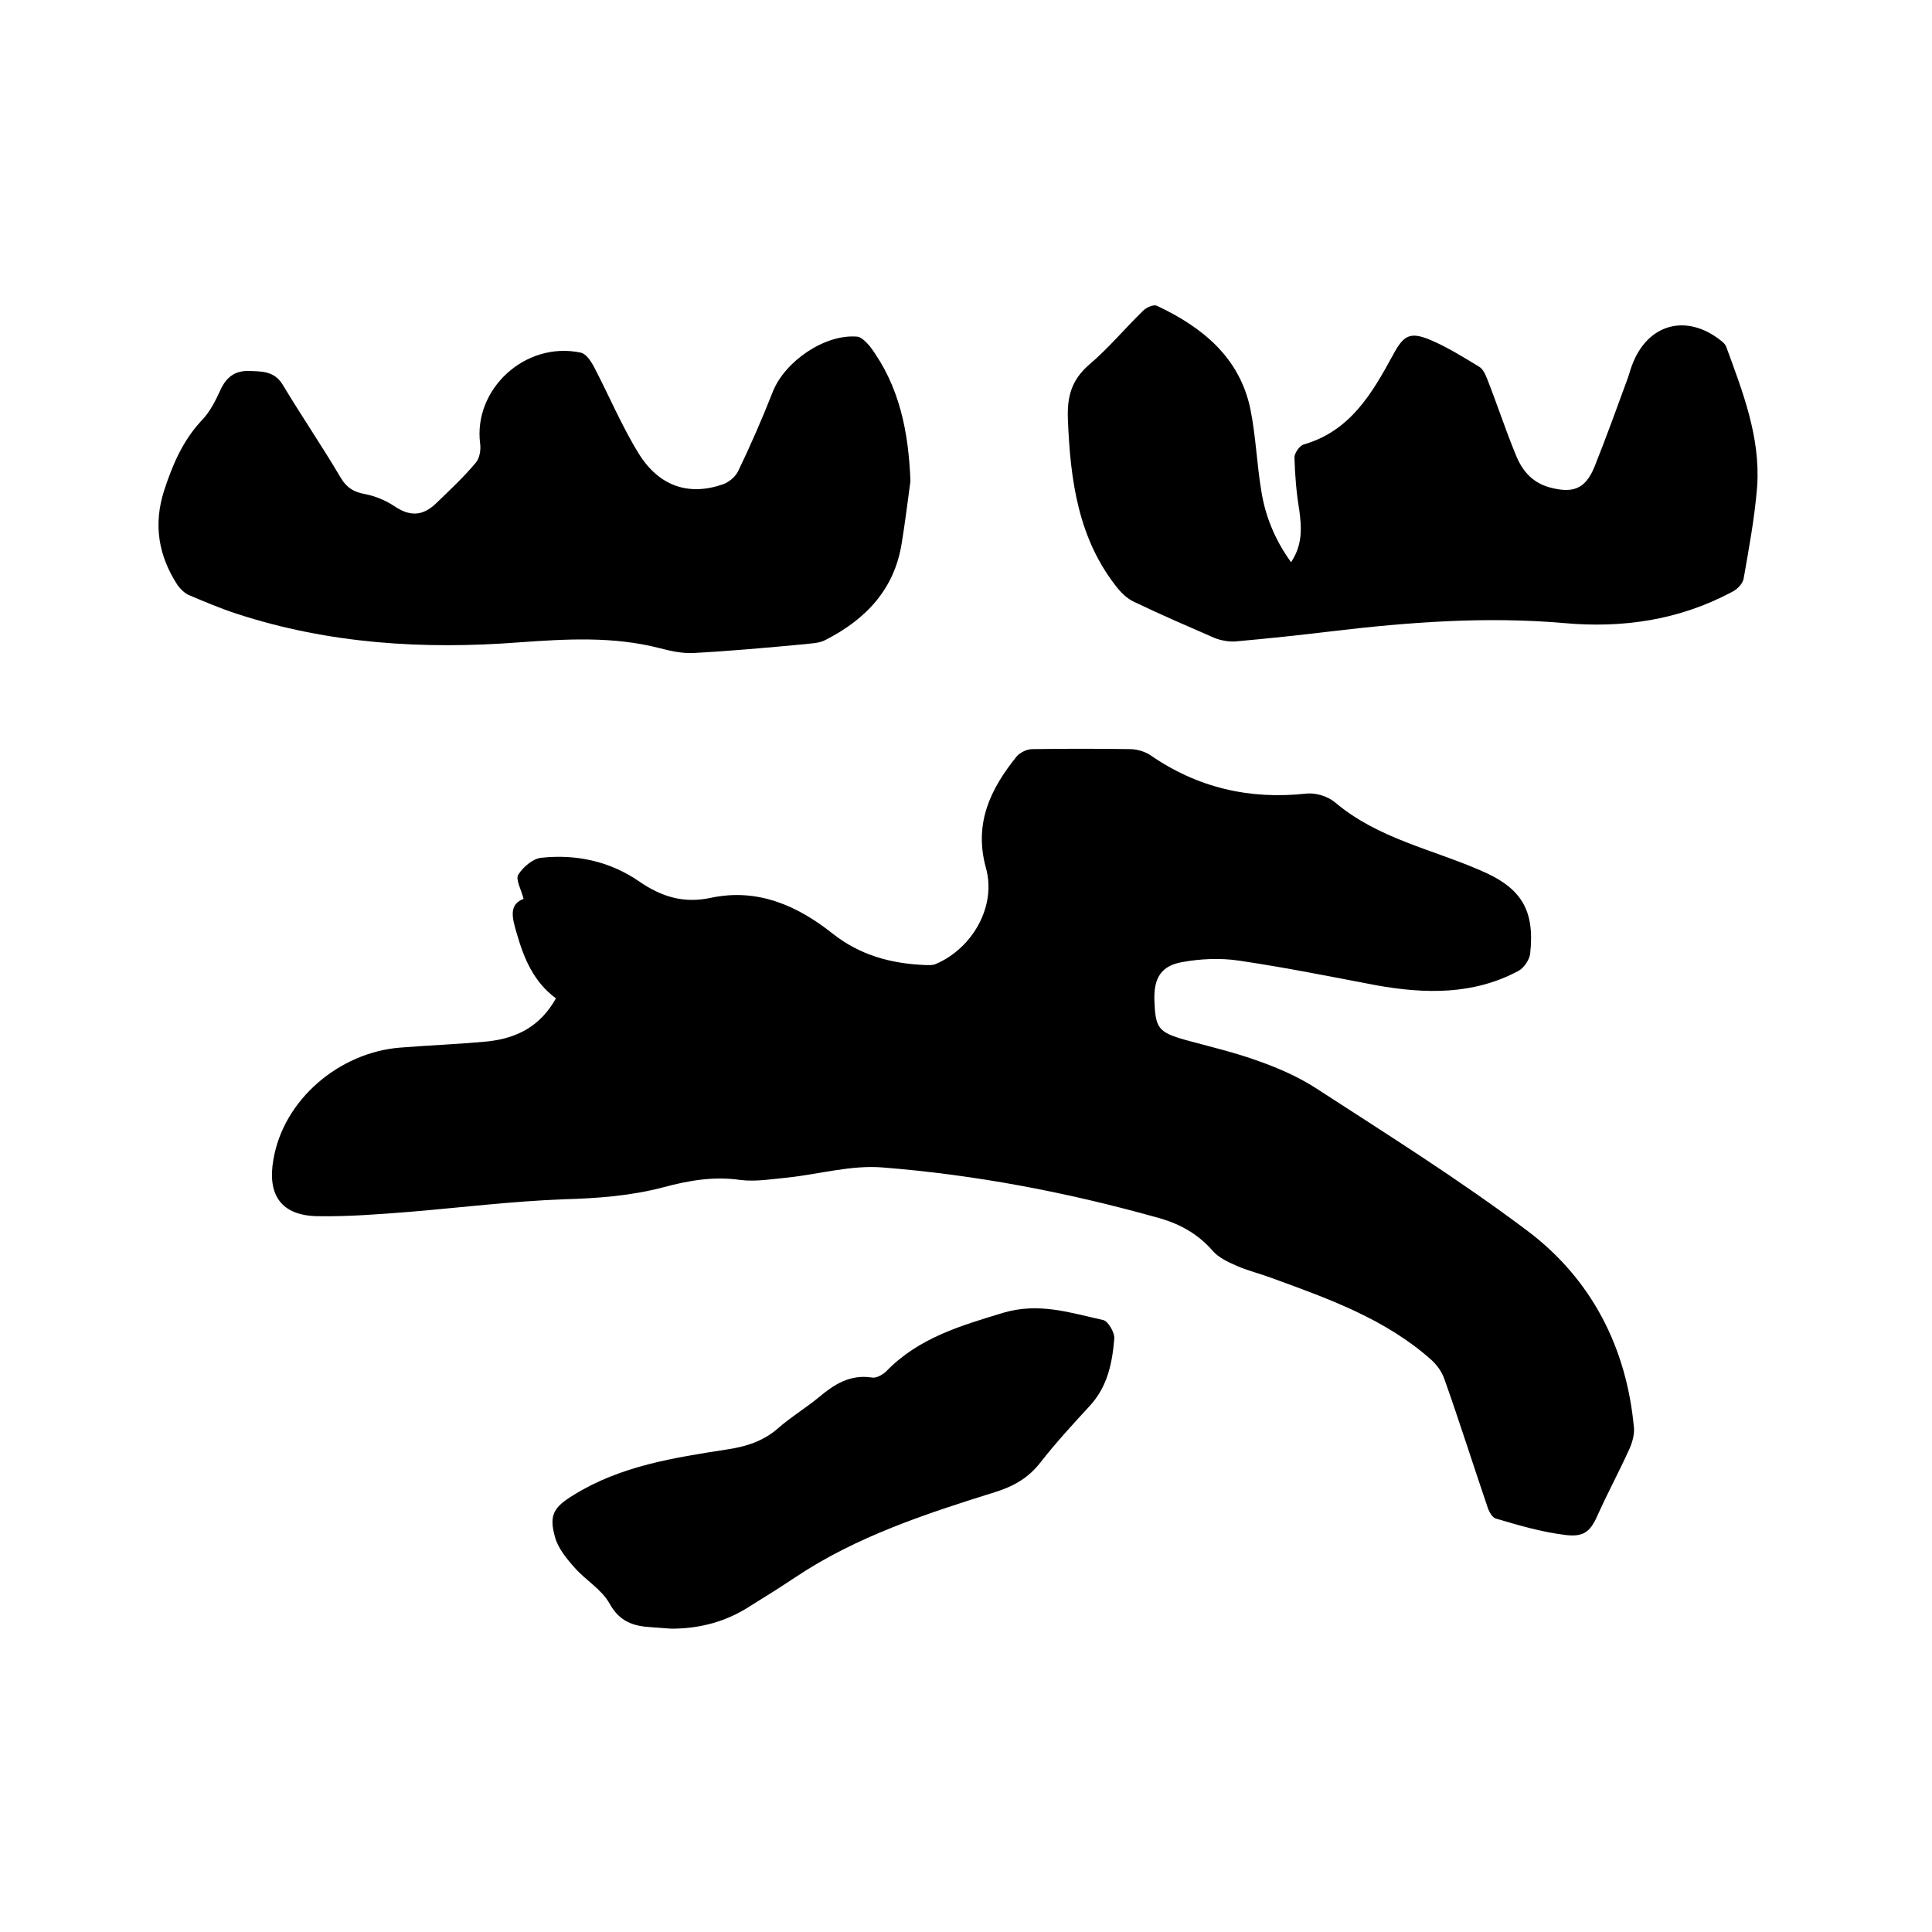
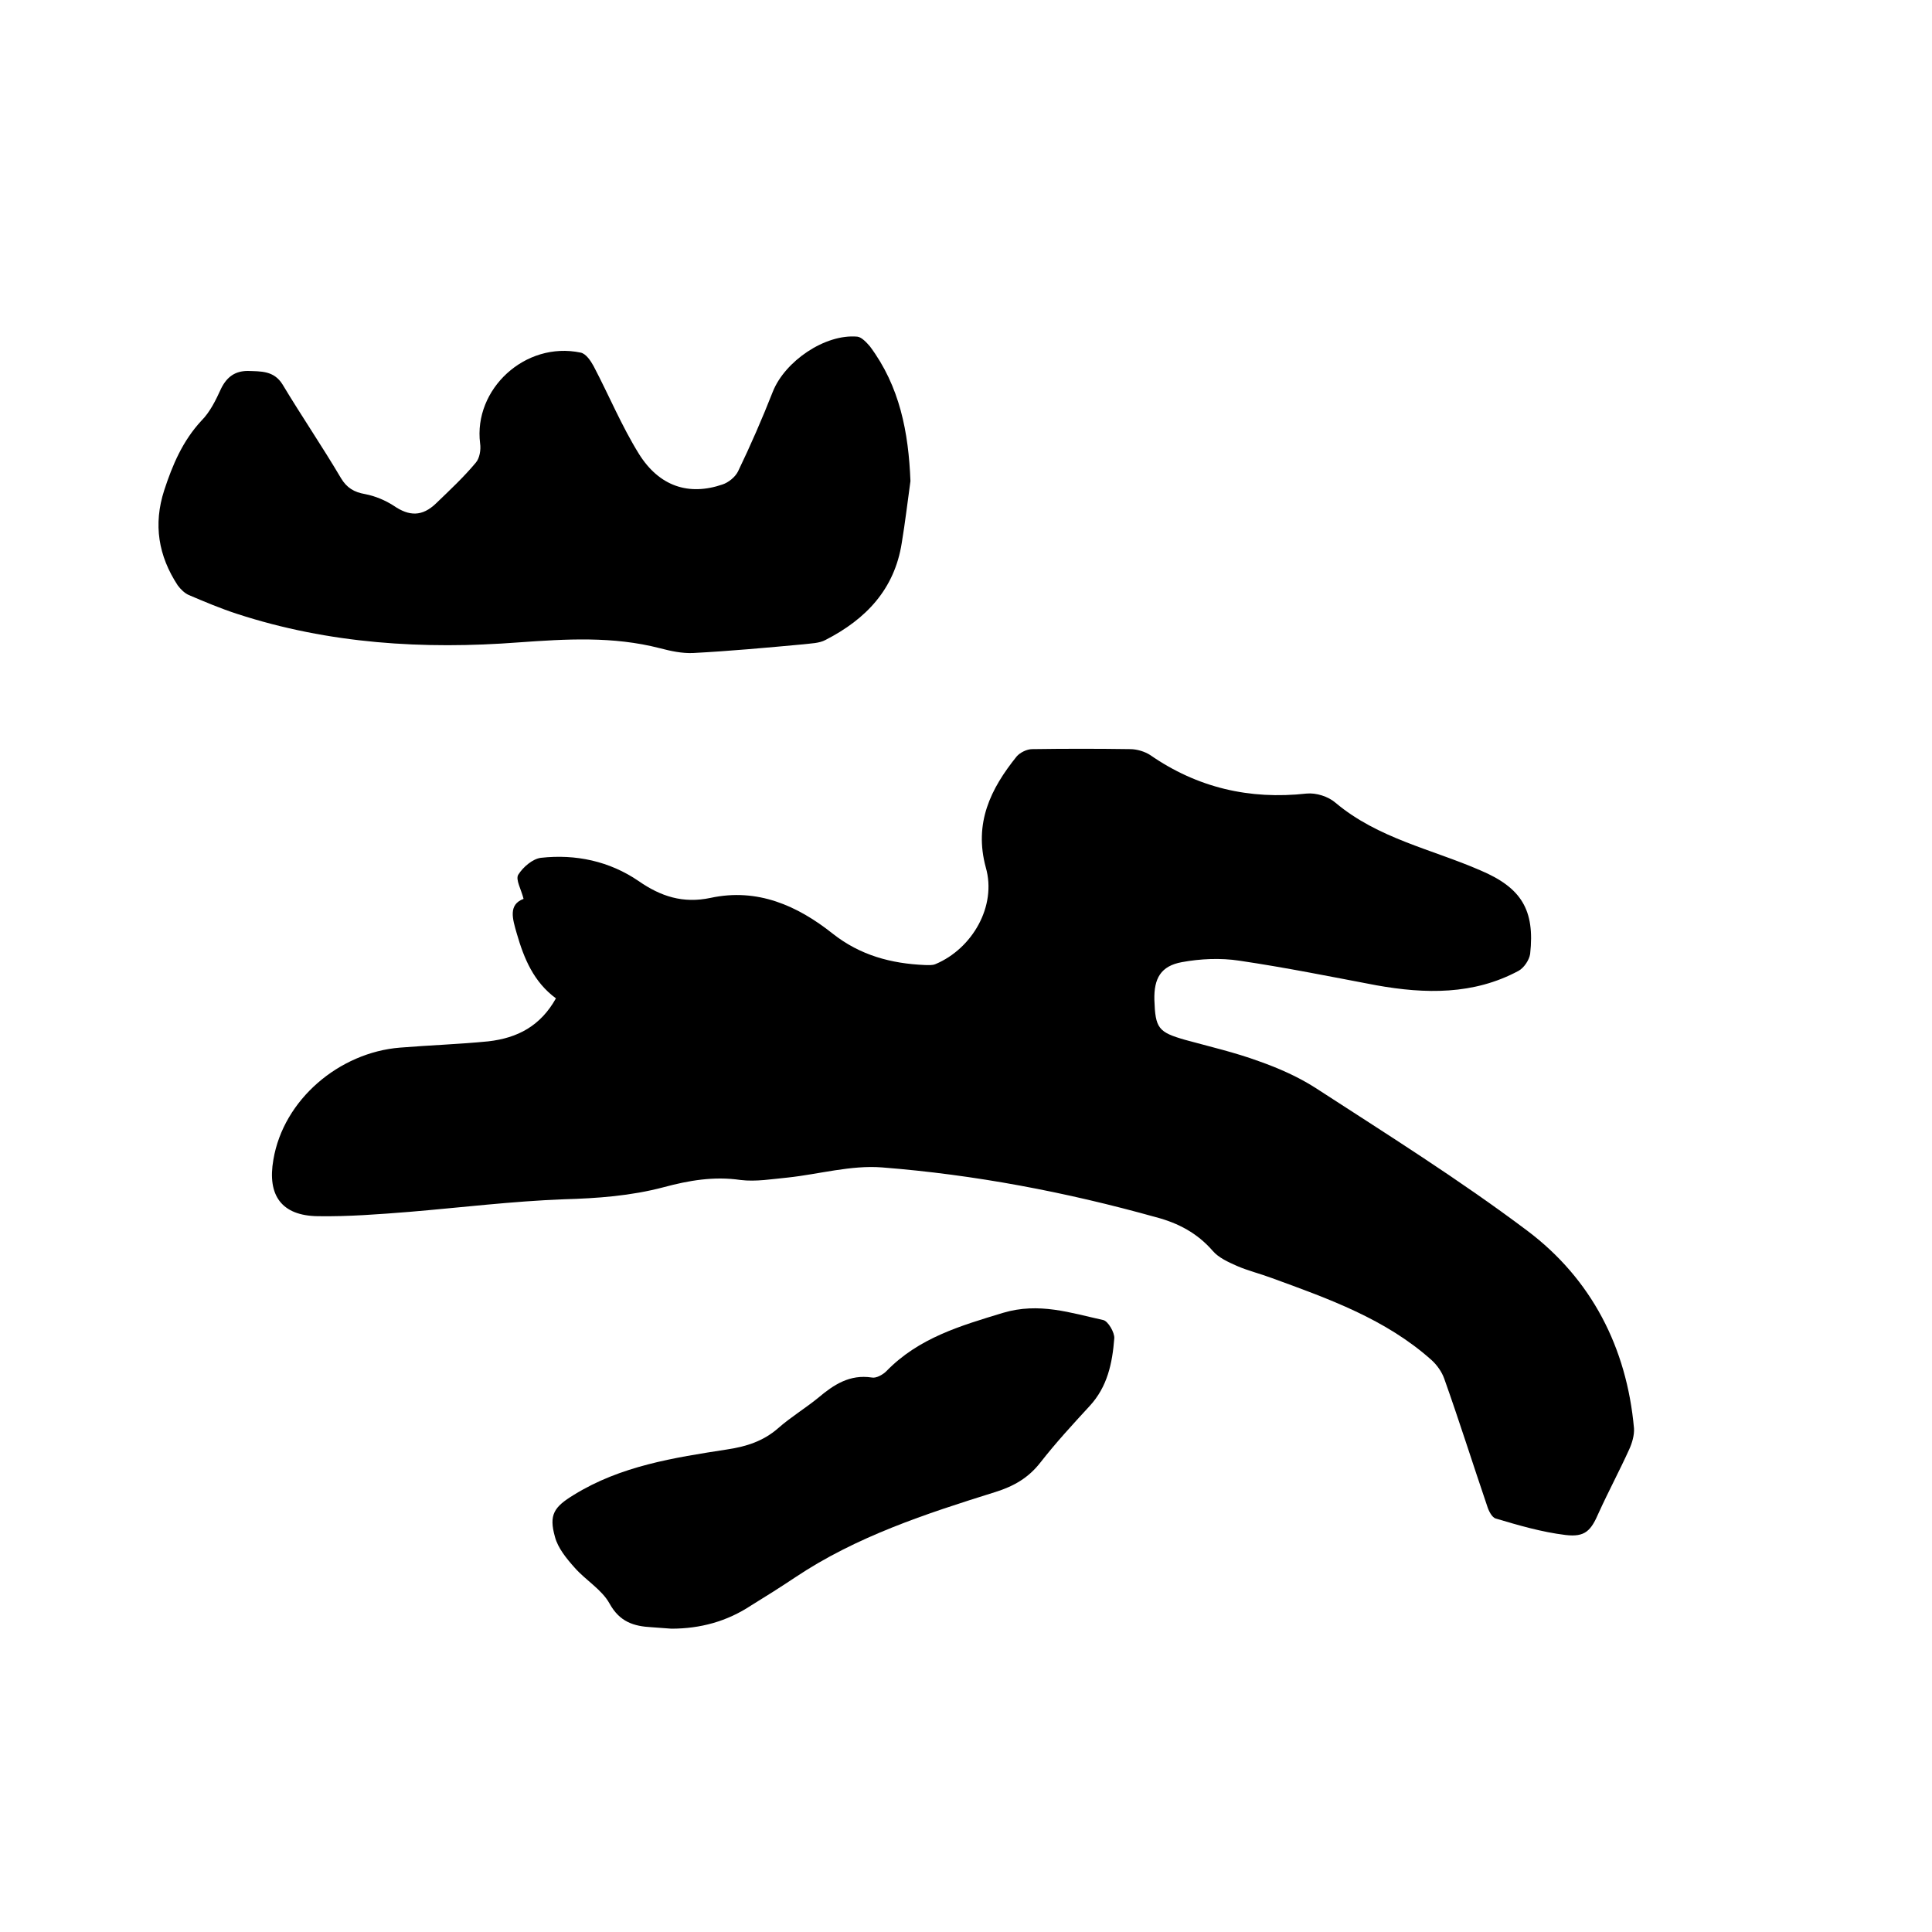
<svg xmlns="http://www.w3.org/2000/svg" enable-background="new 0 0 400 400" viewBox="0 0 400 400">
  <path d="m115.1 206.7c-4.6-3.4-6.6-8.2-8.1-13.4-.9-3.1-1.8-6 1.4-7.2-.5-2-1.7-4-1.1-5 1-1.6 3-3.3 4.7-3.5 7.2-.8 14.2.7 20.2 4.8 4.6 3.2 9.2 4.7 14.9 3.5 9.7-2.1 18 1.6 25.3 7.4 5.7 4.5 12.1 6.2 19.1 6.5.7 0 1.5.1 2.2-.2 7.6-3.2 12.7-12 10.4-20-2.5-9.2 1-16.3 6.4-23 .7-.8 2.1-1.5 3.2-1.5 6.8-.1 13.5-.1 20.3 0 1.4 0 3 .5 4.1 1.2 9.8 6.8 20.6 9.3 32.4 8 2-.2 4.5.6 6 1.9 8.8 7.4 19.9 9.6 30 14 8.5 3.6 11.3 8.2 10.3 17.3-.2 1.3-1.3 2.9-2.4 3.5-9.3 5-19.3 4.8-29.4 3-9.5-1.8-18.9-3.7-28.4-5.1-3.9-.6-8.1-.4-11.9.3-4.4.8-5.8 3.4-5.7 7.8.2 5.9.8 6.7 6.4 8.3 5.1 1.4 10.3 2.6 15.2 4.4 4 1.4 8.1 3.2 11.7 5.5 14.8 9.6 29.8 19 43.9 29.6 13.3 10 20.6 24.2 22.1 40.9.1 1.4-.4 3.1-1 4.4-2 4.4-4.3 8.7-6.3 13.1-1.6 3.7-2.8 5.1-6.9 4.6-4.9-.6-9.7-2-14.4-3.4-.8-.2-1.5-1.6-1.8-2.6-3-8.8-5.8-17.7-8.9-26.4-.5-1.4-1.5-2.8-2.6-3.8-9.5-8.5-21.3-12.7-33.1-17-2.4-.9-4.9-1.5-7.2-2.5-1.8-.8-3.8-1.7-5-3.1-3.2-3.7-7.2-5.8-11.8-7-18.6-5.2-37.5-8.8-56.7-10.3-6.4-.5-13 1.4-19.5 2.1-3.2.3-6.6.9-9.8.5-5.5-.8-10.7.1-15.9 1.5-6.8 1.8-13.7 2.3-20.7 2.5-10.6.4-21.2 1.7-31.9 2.6-6.3.5-12.7 1-19 .9-7.5-.1-10.5-4.3-9.2-11.7 2.1-12.5 13.7-22.2 26.2-23.2 6.1-.5 12.2-.7 18.3-1.3 6.1-.7 10.8-3.2 14-8.9z" />
-   <path d="m188.5 99.6c-.6 4.3-1.1 8.6-1.8 12.8-1.5 9.6-7.4 15.8-15.8 20.1-1.3.7-3 .7-4.6.9-7.6.7-15.2 1.4-22.8 1.8-2.3.1-4.6-.4-6.9-1-9.7-2.5-19.4-1.9-29.2-1.2-19.7 1.5-39.3.3-58.3-5.9-3.4-1.1-6.7-2.5-10-3.9-.9-.4-1.7-1.2-2.3-2-4-6.1-5.1-12.6-2.8-19.7 1.7-5.2 3.8-10.2 7.7-14.4 1.8-1.8 3-4.3 4.1-6.7 1.2-2.4 2.9-3.6 5.5-3.6 2.7.1 5.4-.1 7.2 2.8 3.9 6.5 8.2 12.8 12.1 19.4 1.2 2 2.7 2.9 5 3.3 2.1.4 4.2 1.3 5.9 2.4 3.2 2.2 5.9 2.3 8.8-.5 2.8-2.7 5.7-5.4 8.2-8.4.8-.9 1.1-2.7.9-4-1.4-11.2 9.3-21.2 20.8-18.8 1.1.2 2.1 1.7 2.7 2.8 3.2 6.1 5.8 12.4 9.4 18.2 4.2 6.7 10.3 8.7 17.3 6.3 1.2-.4 2.6-1.5 3.2-2.7 2.6-5.4 5-10.9 7.2-16.5 2.5-6.3 10.8-12 17.5-11.4.9.1 1.9 1.2 2.6 2 6.2 8.3 8 17.8 8.4 27.9z" />
-   <path d="m267.3 116.4c2.4-3.6 2.2-7.1 1.7-10.8-.6-3.6-.9-7.3-1-10.9 0-.9 1.1-2.5 2-2.7 9.6-2.8 14.1-10.6 18.4-18.5 2.2-4.1 3.5-4.9 7.8-3.1 3.5 1.5 6.7 3.5 10 5.5.9.5 1.4 1.8 1.8 2.8 2 5.1 3.7 10.3 5.8 15.4 1.3 3.3 3.4 5.8 7 6.8 4.8 1.3 7.4.4 9.3-4.2 2.4-6 4.6-12.1 6.8-18.1.4-1 .6-2 1-3 3.2-8.6 11.3-10.8 18.5-5 .4.3.8.7 1 1.2 3.4 9.3 7.1 18.7 6.4 28.9-.5 6.4-1.7 12.8-2.8 19.1-.2 1.1-1.4 2.3-2.5 2.8-10.9 5.8-22.6 7.5-34.7 6.4-16.1-1.4-32.1-.2-48.1 1.7-6.6.8-13.2 1.5-19.9 2.1-1.4.1-3-.2-4.3-.7-5.5-2.4-11.1-4.8-16.5-7.4-1.4-.6-2.6-1.7-3.6-2.9-8.2-10.2-9.8-22.4-10.3-34.9-.2-4.7.7-8.2 4.4-11.4 4-3.4 7.4-7.5 11.2-11.2.7-.7 2.2-1.3 2.8-1 9.4 4.4 17.2 10.7 19.4 21.5 1.1 5.5 1.3 11.1 2.2 16.6.8 5.3 2.8 10.3 6.2 15z" />
+   <path d="m188.5 99.6c-.6 4.3-1.1 8.6-1.8 12.8-1.5 9.6-7.4 15.8-15.8 20.1-1.3.7-3 .7-4.6.9-7.6.7-15.2 1.4-22.8 1.8-2.3.1-4.6-.4-6.9-1-9.7-2.5-19.4-1.9-29.2-1.2-19.7 1.5-39.3.3-58.3-5.9-3.4-1.1-6.7-2.5-10-3.9-.9-.4-1.7-1.2-2.3-2-4-6.1-5.1-12.6-2.8-19.7 1.7-5.2 3.8-10.2 7.7-14.4 1.8-1.8 3-4.3 4.1-6.7 1.2-2.4 2.9-3.6 5.5-3.6 2.7.1 5.4-.1 7.2 2.8 3.9 6.5 8.2 12.8 12.1 19.4 1.2 2 2.7 2.9 5 3.3 2.1.4 4.2 1.3 5.9 2.4 3.2 2.2 5.9 2.3 8.8-.5 2.8-2.7 5.7-5.4 8.2-8.4.8-.9 1.1-2.7.9-4-1.4-11.2 9.3-21.2 20.8-18.8 1.1.2 2.1 1.7 2.7 2.8 3.2 6.1 5.8 12.4 9.4 18.2 4.2 6.7 10.3 8.7 17.3 6.3 1.2-.4 2.6-1.5 3.2-2.7 2.6-5.4 5-10.9 7.2-16.5 2.5-6.3 10.8-12 17.5-11.4.9.1 1.9 1.2 2.6 2 6.2 8.3 8 17.8 8.4 27.9" />
  <path d="m139 337.2c-1.4-.1-2.7-.2-4.1-.3-3.7-.2-6.6-1.1-8.7-4.9-1.6-2.9-4.9-4.8-7.2-7.4-1.7-1.9-3.5-4.1-4.1-6.4-1.3-4.6-.2-6.2 3.9-8.7 9.7-6 20.7-7.7 31.7-9.4 4-.6 7.5-1.7 10.6-4.4 2.6-2.3 5.6-4.1 8.3-6.3 3.2-2.7 6.5-4.9 11.1-4.2.9.2 2.3-.6 3-1.3 6.7-6.9 15.3-9.4 24.2-12.1 7.4-2.2 13.9 0 20.7 1.5 1 .2 2.4 2.6 2.3 3.8-.4 5.1-1.4 10-5.1 14-3.5 3.8-7 7.6-10.2 11.7-2.5 3.2-5.5 4.9-9.3 6.1-14.4 4.5-28.8 9.2-41.5 17.7-3 2-6 3.9-9.1 5.8-5 3.3-10.5 4.8-16.5 4.8z" />
</svg>